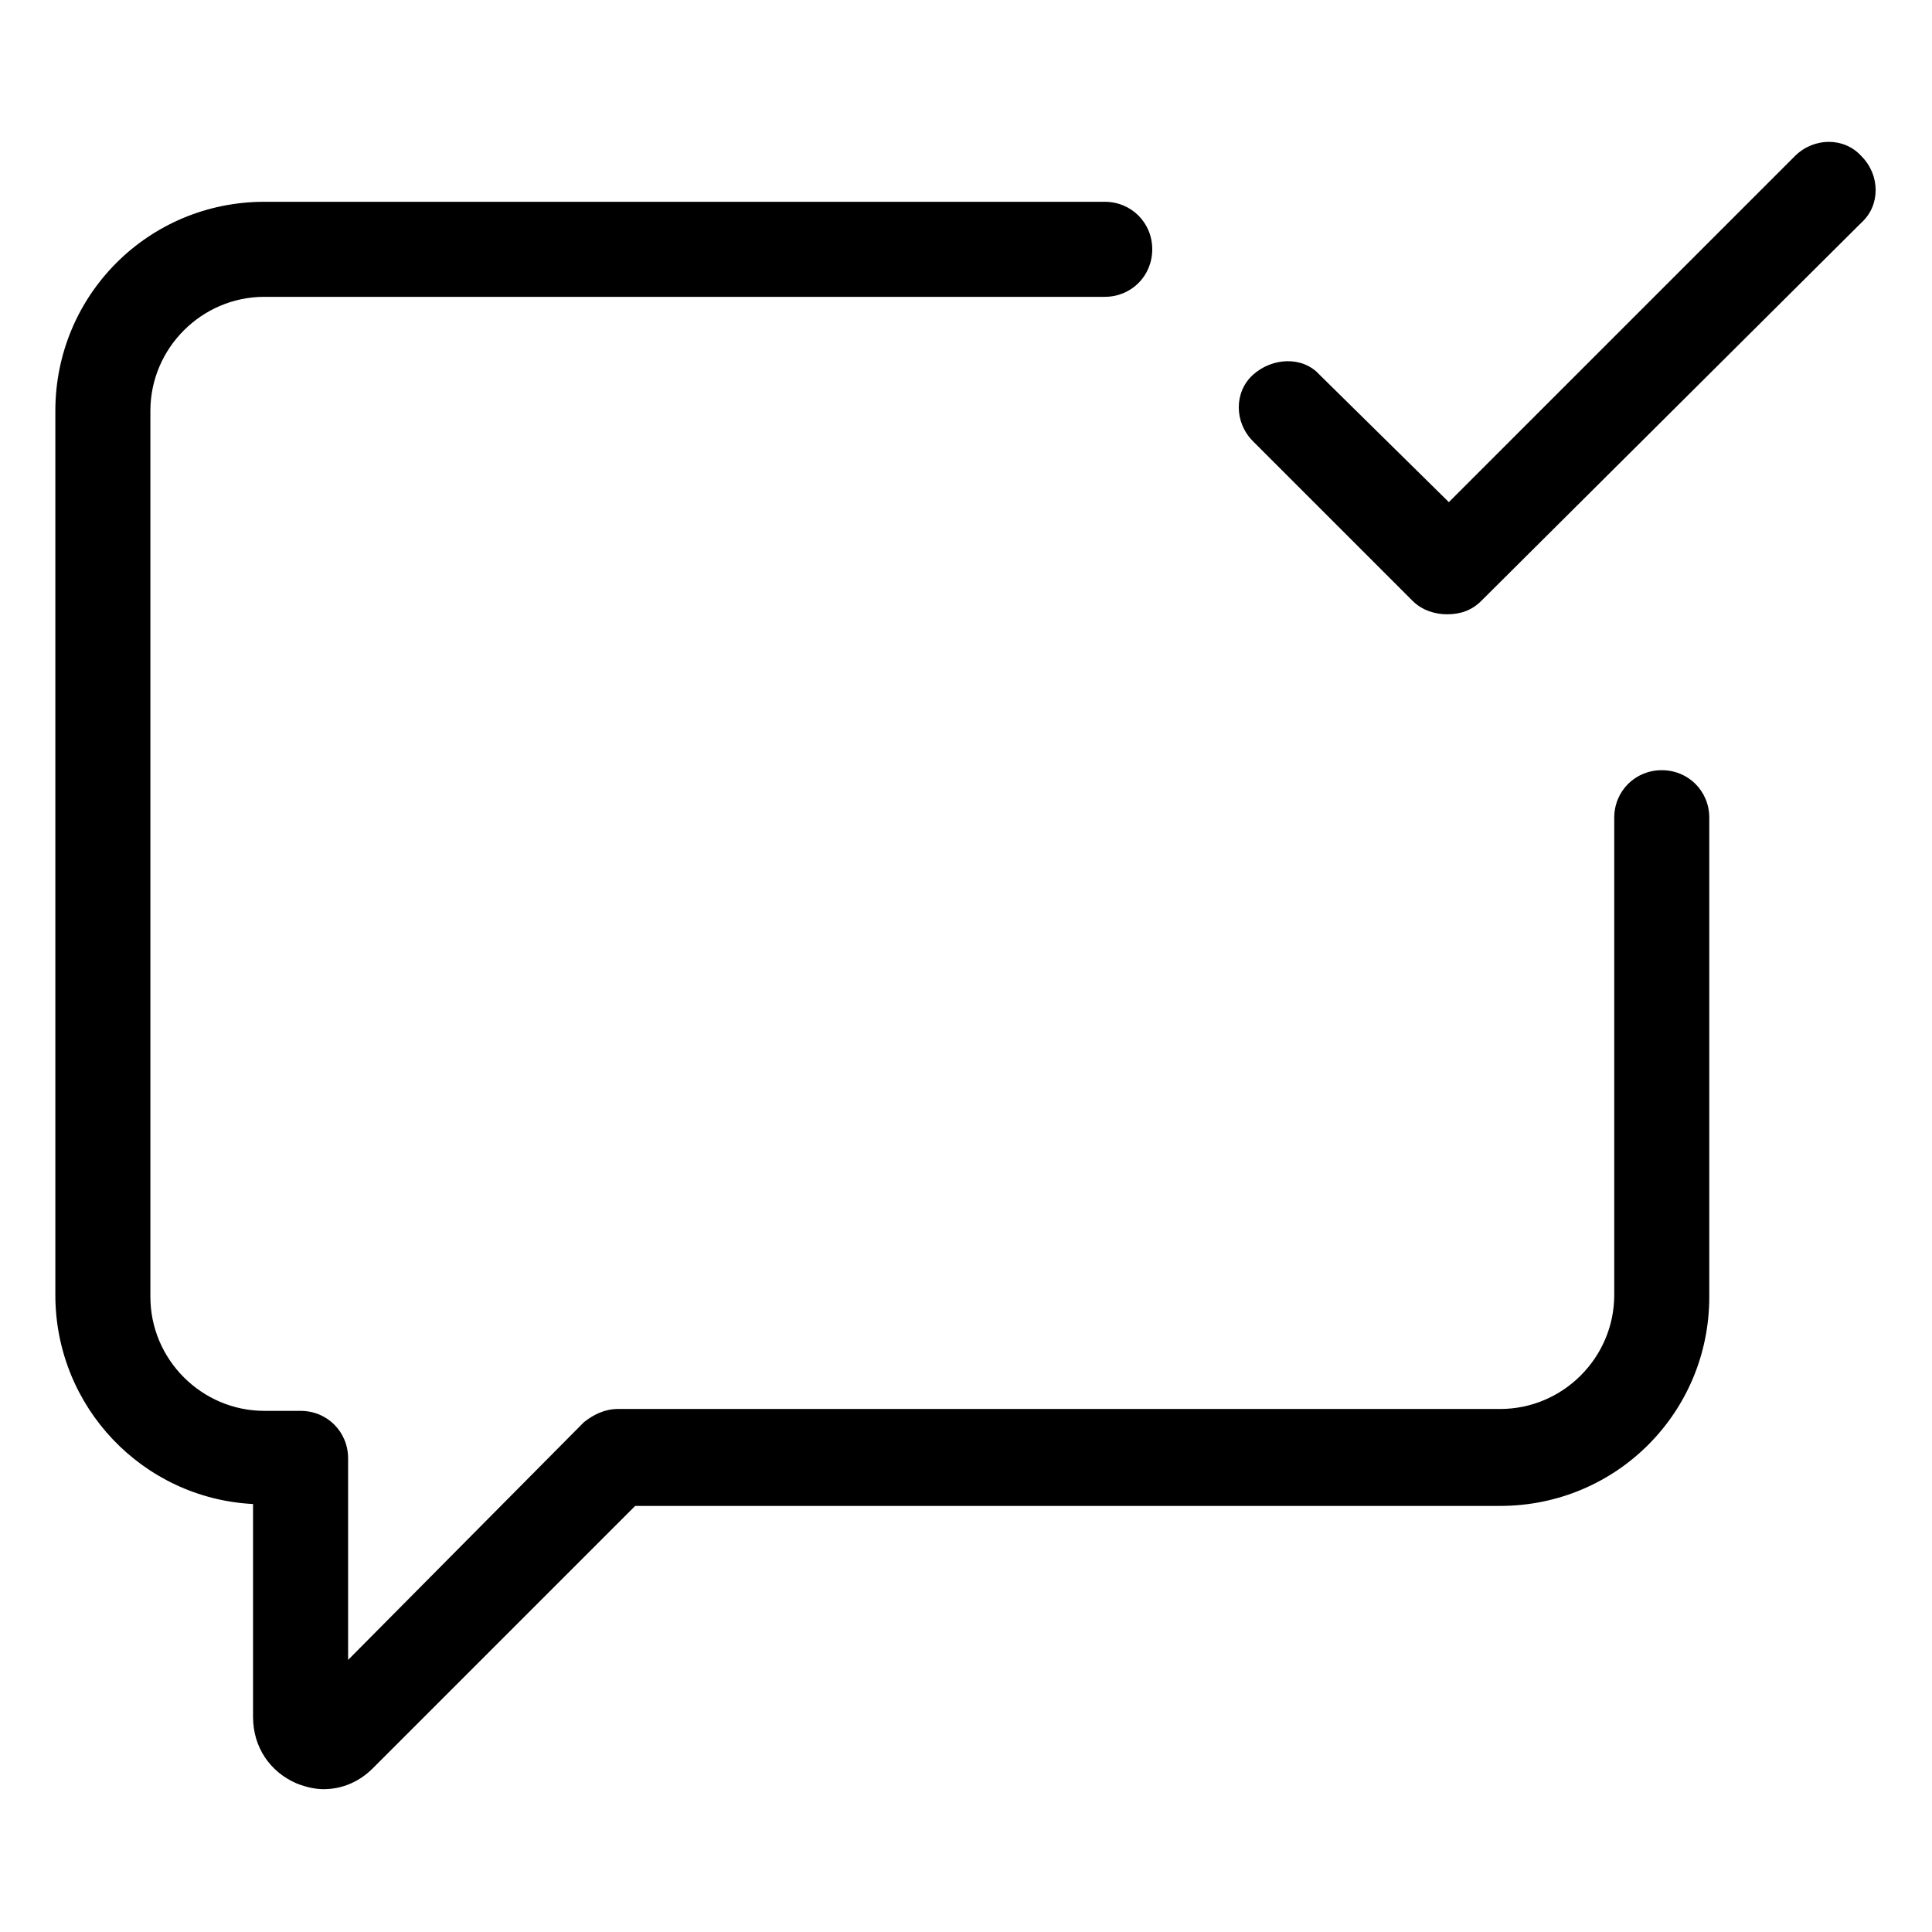
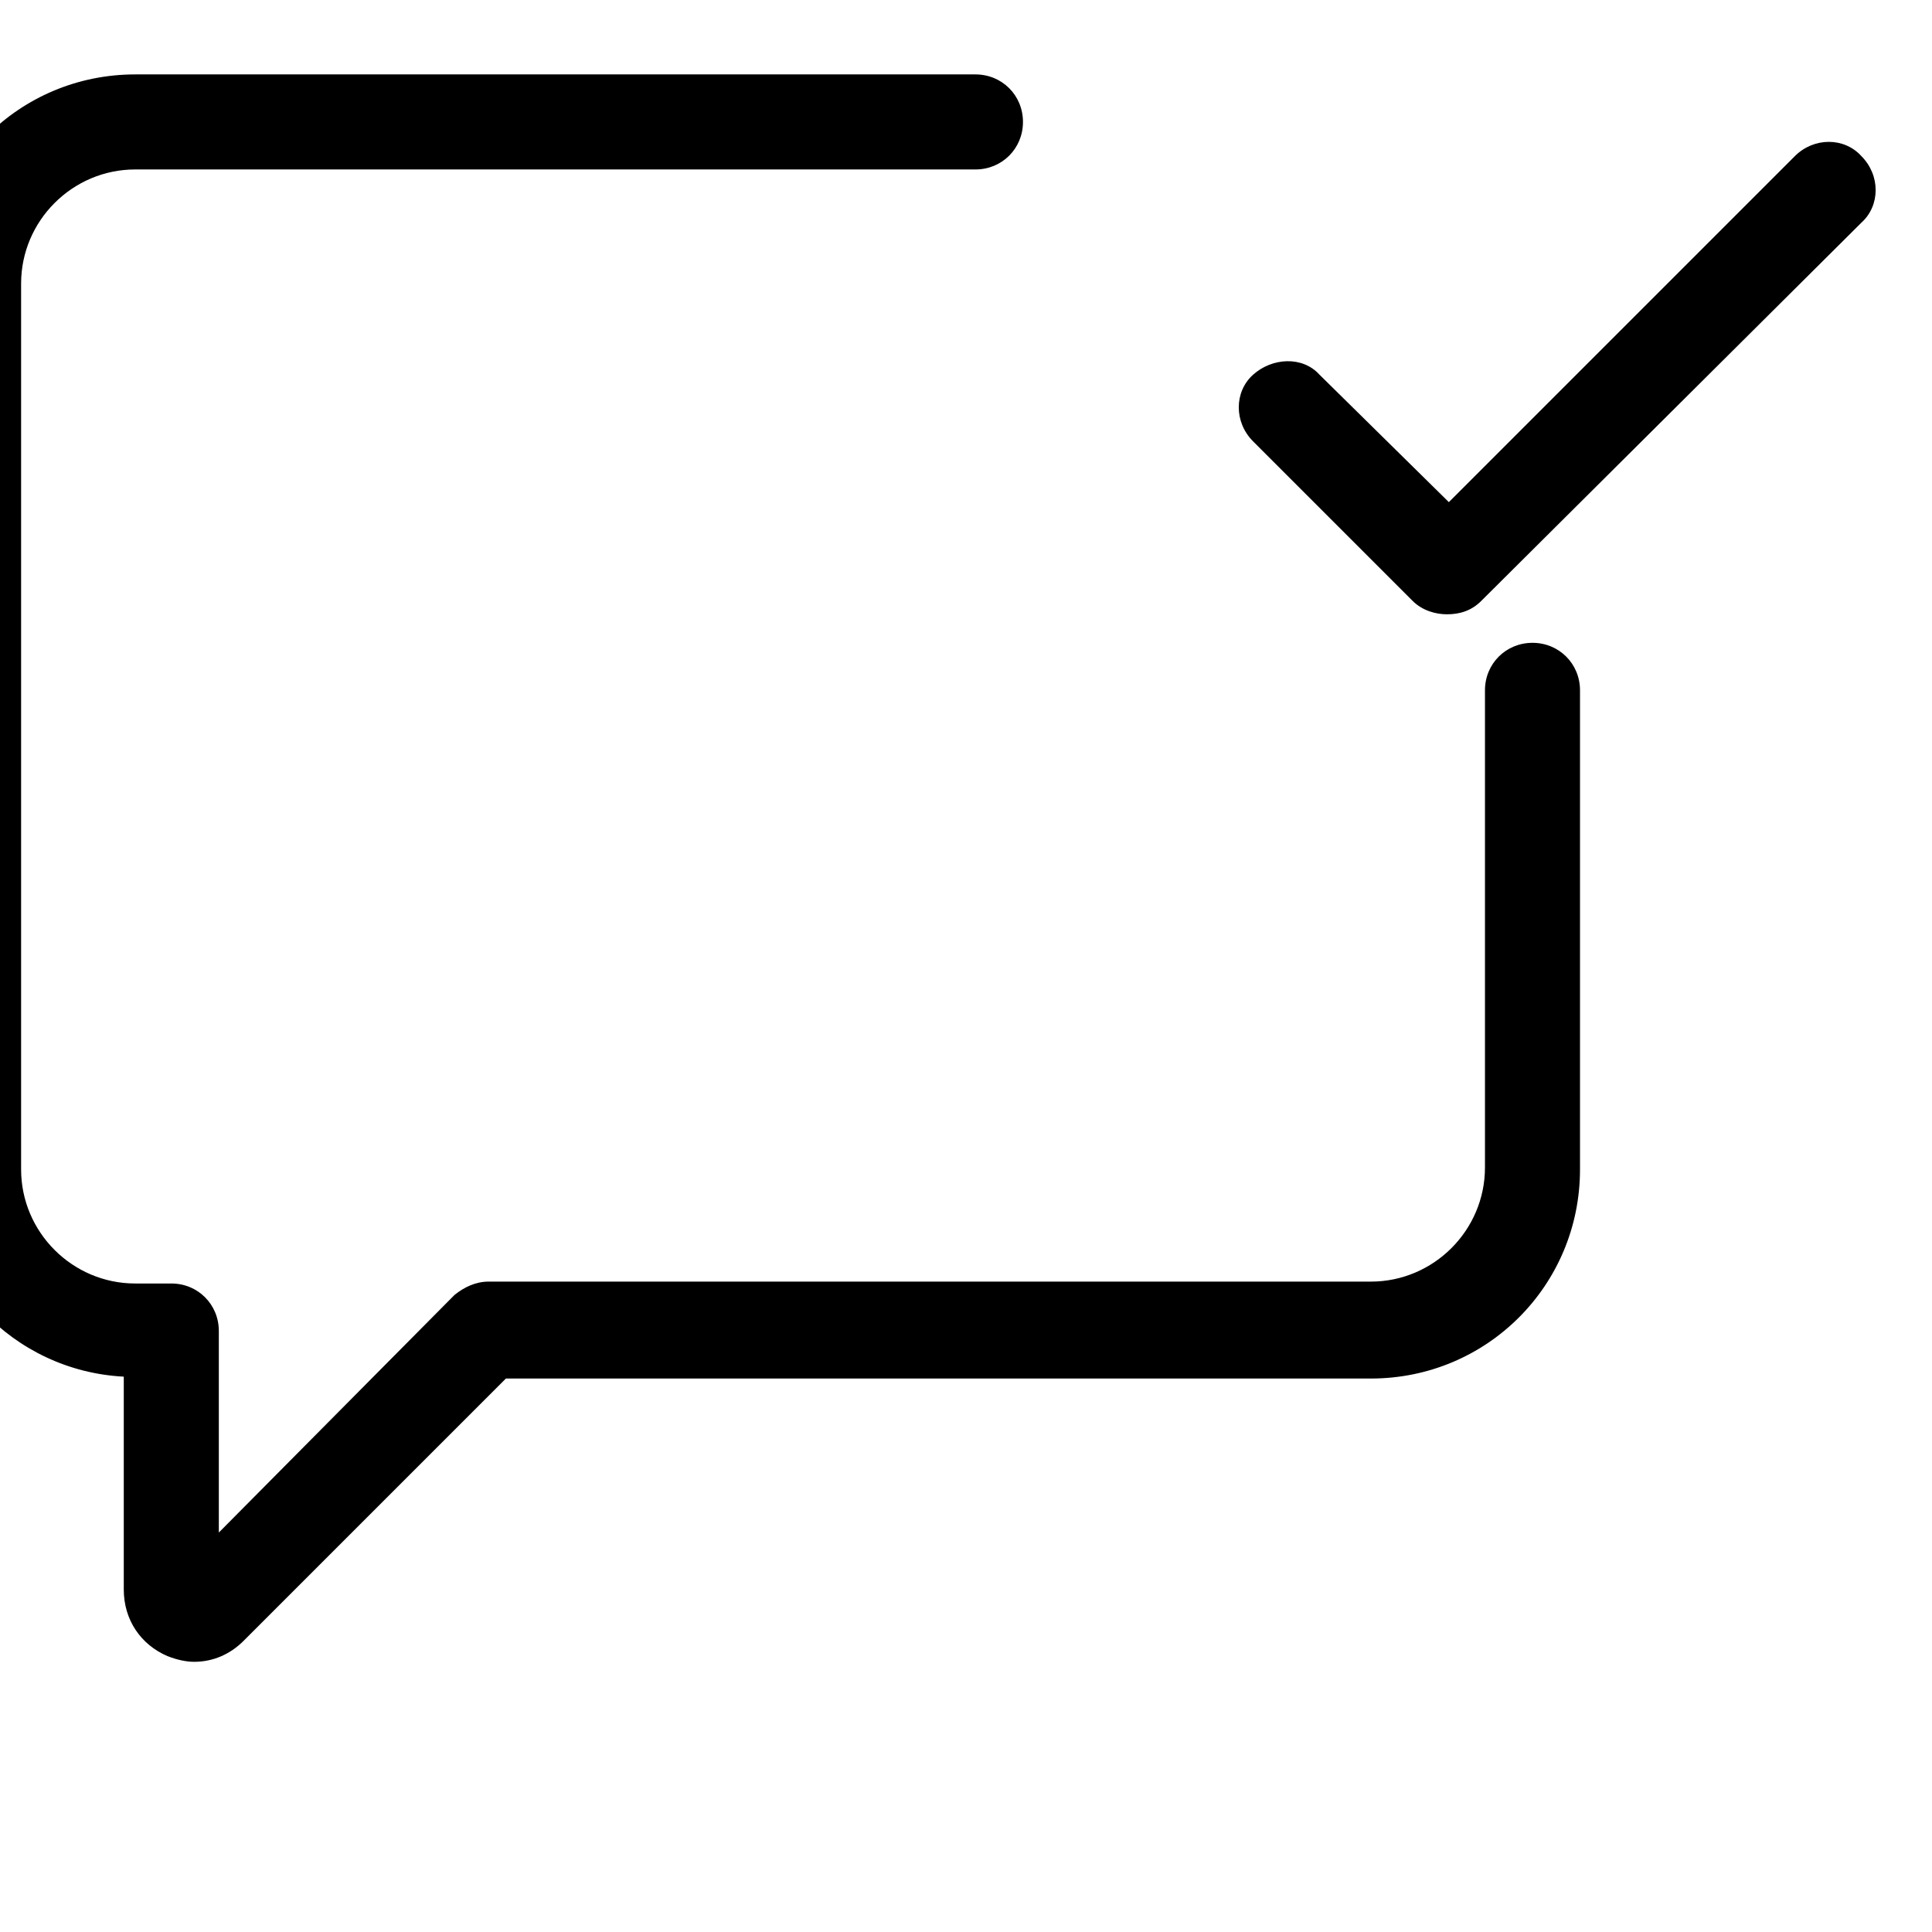
<svg xmlns="http://www.w3.org/2000/svg" fill="#000000" width="800px" height="800px" version="1.1" viewBox="144 144 512 512">
-   <path d="m527.96 277.07 91.695-91.695c5.039-5.039 13.098-5.039 17.633 0 5.039 5.039 5.039 13.098 0 17.633l-100.76 100.26c-2.519 2.519-5.543 3.527-9.07 3.527-3.023 0-6.551-1.008-9.07-3.527l-42.32-42.32c-5.039-5.039-5.039-13.098 0-17.633 5.039-4.535 13.098-5.039 17.633 0zm-305.31 339.57c2.519 1.008 5.039 1.512 7.055 1.512 5.039 0 9.574-2.016 13.098-5.543l69.527-69.527h229.23c30.73 0 55.418-24.688 55.418-55.418v-126.96c0-7.055-5.543-12.594-12.594-12.594-7.055 0-12.594 5.543-12.594 12.594v126.46c0 16.625-13.602 30.23-30.23 30.23l-233.77-0.004c-3.527 0-6.551 1.512-9.07 3.527l-62.469 62.977v-53.406c0-7.055-5.543-12.594-12.594-12.594h-9.574c-16.625 0-30.23-13.602-30.23-30.23v-234.77c0-16.625 13.602-30.23 30.23-30.23h222.68c7.055 0 12.594-5.543 12.594-12.594 0-7.055-5.543-12.594-12.594-12.594h-222.68c-30.73 0-55.418 24.688-55.418 55.418v234.27c0 29.727 23.176 53.906 52.395 55.418v56.426c0 8.062 4.535 14.613 11.586 17.637z" />
+   <path d="m527.96 277.07 91.695-91.695c5.039-5.039 13.098-5.039 17.633 0 5.039 5.039 5.039 13.098 0 17.633l-100.76 100.26c-2.519 2.519-5.543 3.527-9.07 3.527-3.023 0-6.551-1.008-9.07-3.527l-42.32-42.32c-5.039-5.039-5.039-13.098 0-17.633 5.039-4.535 13.098-5.039 17.633 0m-305.31 339.57c2.519 1.008 5.039 1.512 7.055 1.512 5.039 0 9.574-2.016 13.098-5.543l69.527-69.527h229.23c30.73 0 55.418-24.688 55.418-55.418v-126.96c0-7.055-5.543-12.594-12.594-12.594-7.055 0-12.594 5.543-12.594 12.594v126.46c0 16.625-13.602 30.23-30.23 30.23l-233.77-0.004c-3.527 0-6.551 1.512-9.07 3.527l-62.469 62.977v-53.406c0-7.055-5.543-12.594-12.594-12.594h-9.574c-16.625 0-30.23-13.602-30.23-30.23v-234.77c0-16.625 13.602-30.23 30.23-30.23h222.68c7.055 0 12.594-5.543 12.594-12.594 0-7.055-5.543-12.594-12.594-12.594h-222.68c-30.73 0-55.418 24.688-55.418 55.418v234.27c0 29.727 23.176 53.906 52.395 55.418v56.426c0 8.062 4.535 14.613 11.586 17.637z" />
</svg>